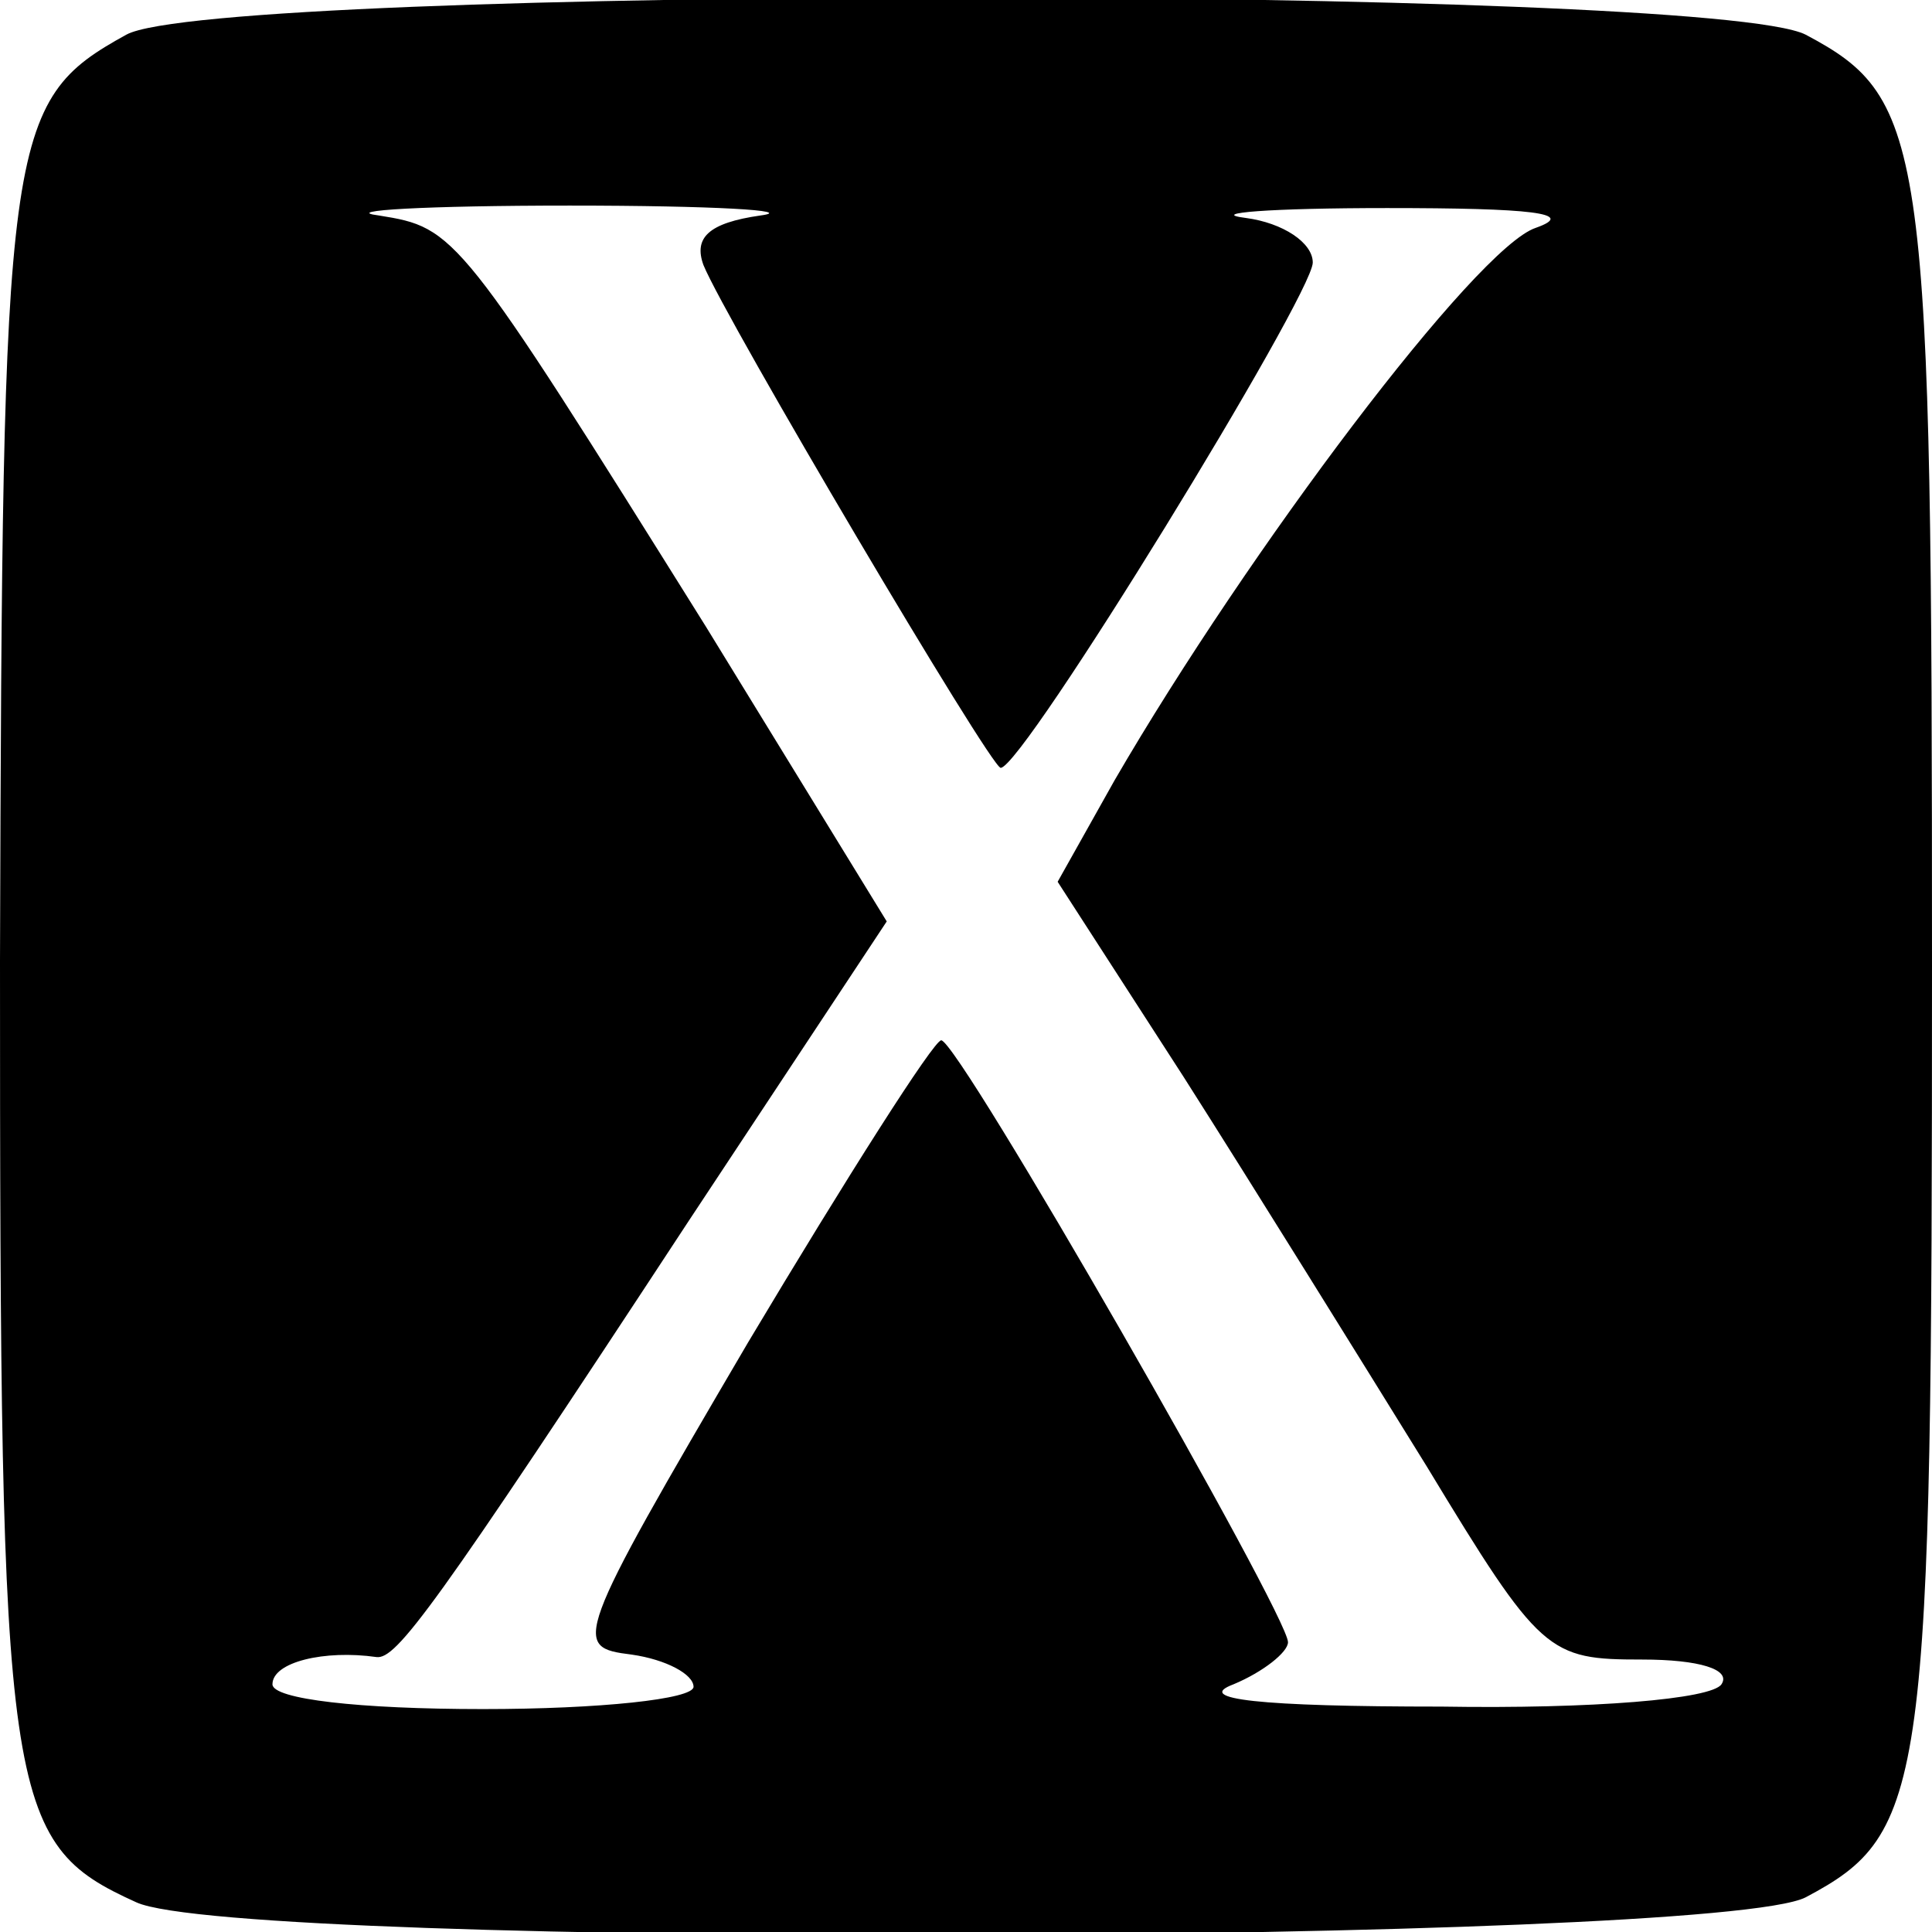
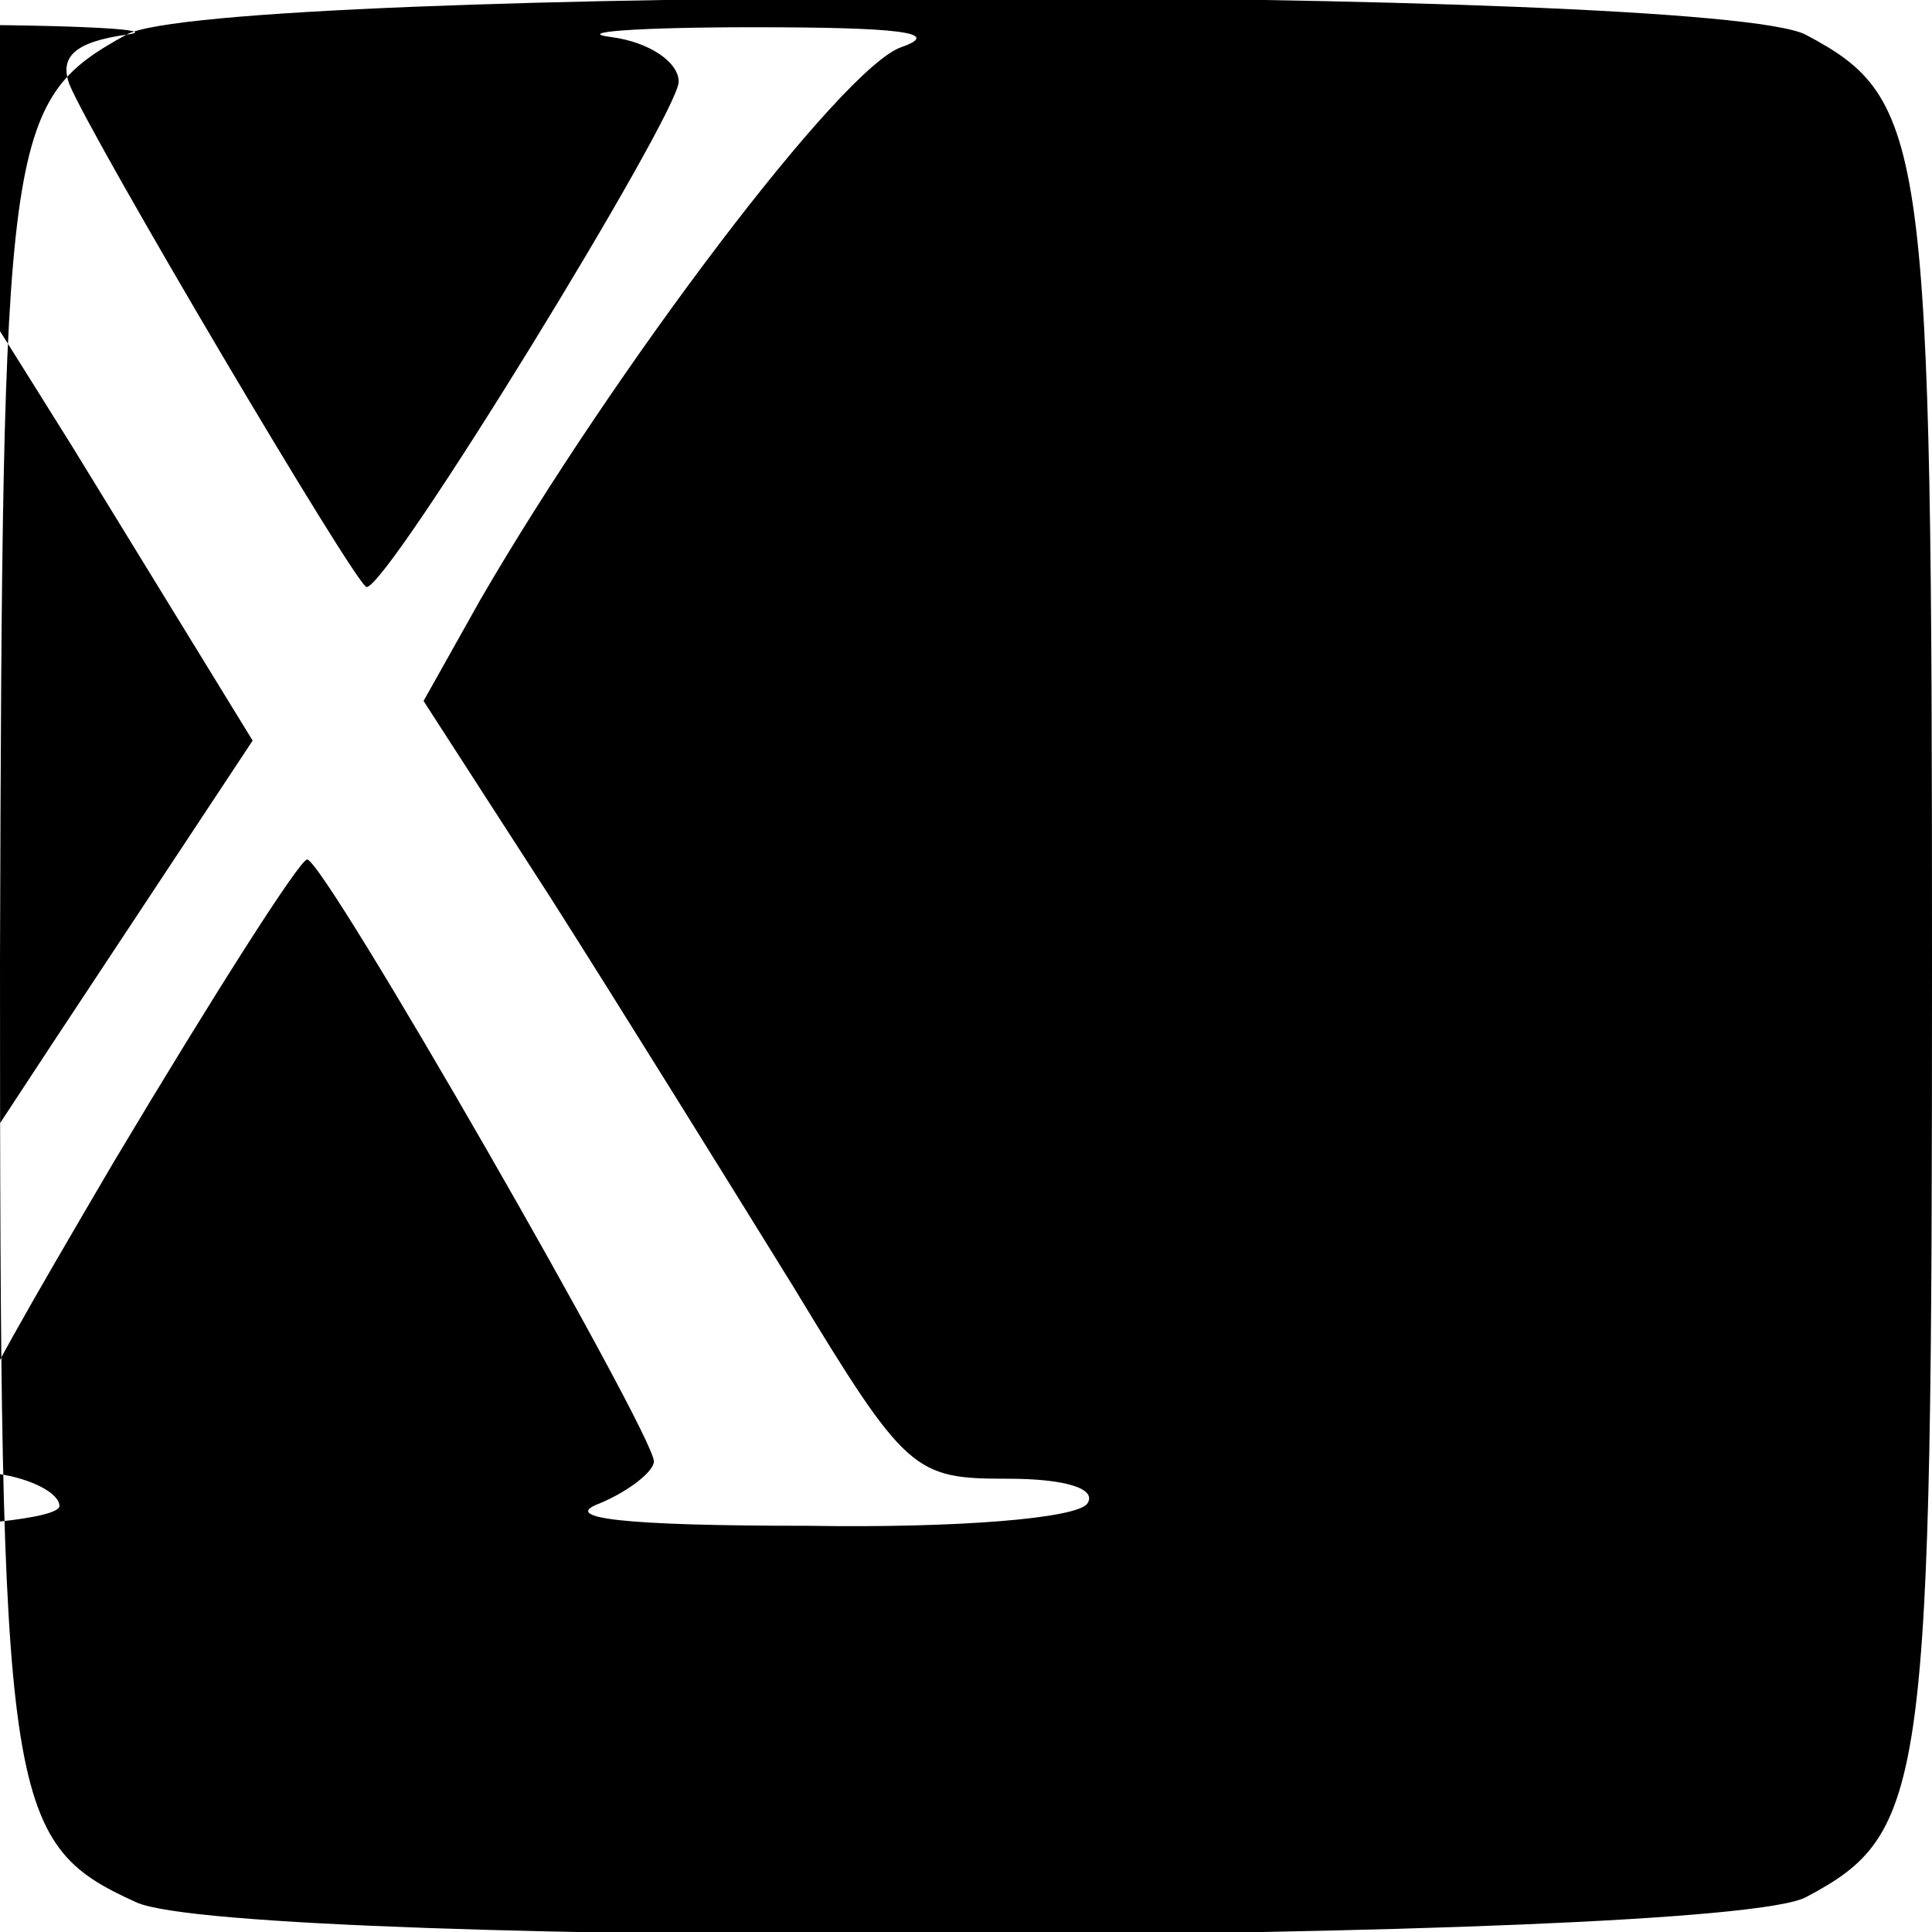
<svg xmlns="http://www.w3.org/2000/svg" version="1.0" width="78pt" height="78pt" viewBox="0 0 78 78" preserveAspectRatio="xMidYMid meet">
  <g transform="translate(0,78) scale(0.1,-0.1)" fill="#000000" stroke="none">
-     <path d="M51 766 c-49 -27 -50 -40 -51 -374 0 -340 2 -356 55 -380 41 -19 637 -17 674 2 49 26 51 43 51 376 0 333 -2 350 -51 376 -39 20 -642 20 -678 0z m256 -73 c-21 -3 -27 -9 -23 -20 9 -22 116 -203 120 -203 9 0 126 191 126 204 0 8 -12 16 -27 18 -16 2 10 4 57 4 58 0 77 -2 60 -8 -24 -8 -116 -130 -170 -223 l-23 -41 51 -79 c28 -44 72 -115 98 -157 46 -76 49 -78 87 -78 23 0 36 -4 32 -10 -4 -6 -52 -10 -113 -9 -74 0 -100 3 -84 9 12 5 22 13 22 17 0 11 -133 243 -140 243 -3 0 -38 -55 -78 -122 -71 -121 -71 -123 -47 -126 14 -2 25 -8 25 -13 0 -5 -38 -9 -85 -9 -50 0 -85 4 -85 10 0 9 21 14 42 11 8 -1 23 19 126 176 l80 121 -73 119 c-100 160 -101 161 -132 166 -16 2 19 4 77 4 58 0 92 -2 77 -4z" />
+     <path d="M51 766 c-49 -27 -50 -40 -51 -374 0 -340 2 -356 55 -380 41 -19 637 -17 674 2 49 26 51 43 51 376 0 333 -2 350 -51 376 -39 20 -642 20 -678 0z c-21 -3 -27 -9 -23 -20 9 -22 116 -203 120 -203 9 0 126 191 126 204 0 8 -12 16 -27 18 -16 2 10 4 57 4 58 0 77 -2 60 -8 -24 -8 -116 -130 -170 -223 l-23 -41 51 -79 c28 -44 72 -115 98 -157 46 -76 49 -78 87 -78 23 0 36 -4 32 -10 -4 -6 -52 -10 -113 -9 -74 0 -100 3 -84 9 12 5 22 13 22 17 0 11 -133 243 -140 243 -3 0 -38 -55 -78 -122 -71 -121 -71 -123 -47 -126 14 -2 25 -8 25 -13 0 -5 -38 -9 -85 -9 -50 0 -85 4 -85 10 0 9 21 14 42 11 8 -1 23 19 126 176 l80 121 -73 119 c-100 160 -101 161 -132 166 -16 2 19 4 77 4 58 0 92 -2 77 -4z" />
  </g>
</svg>